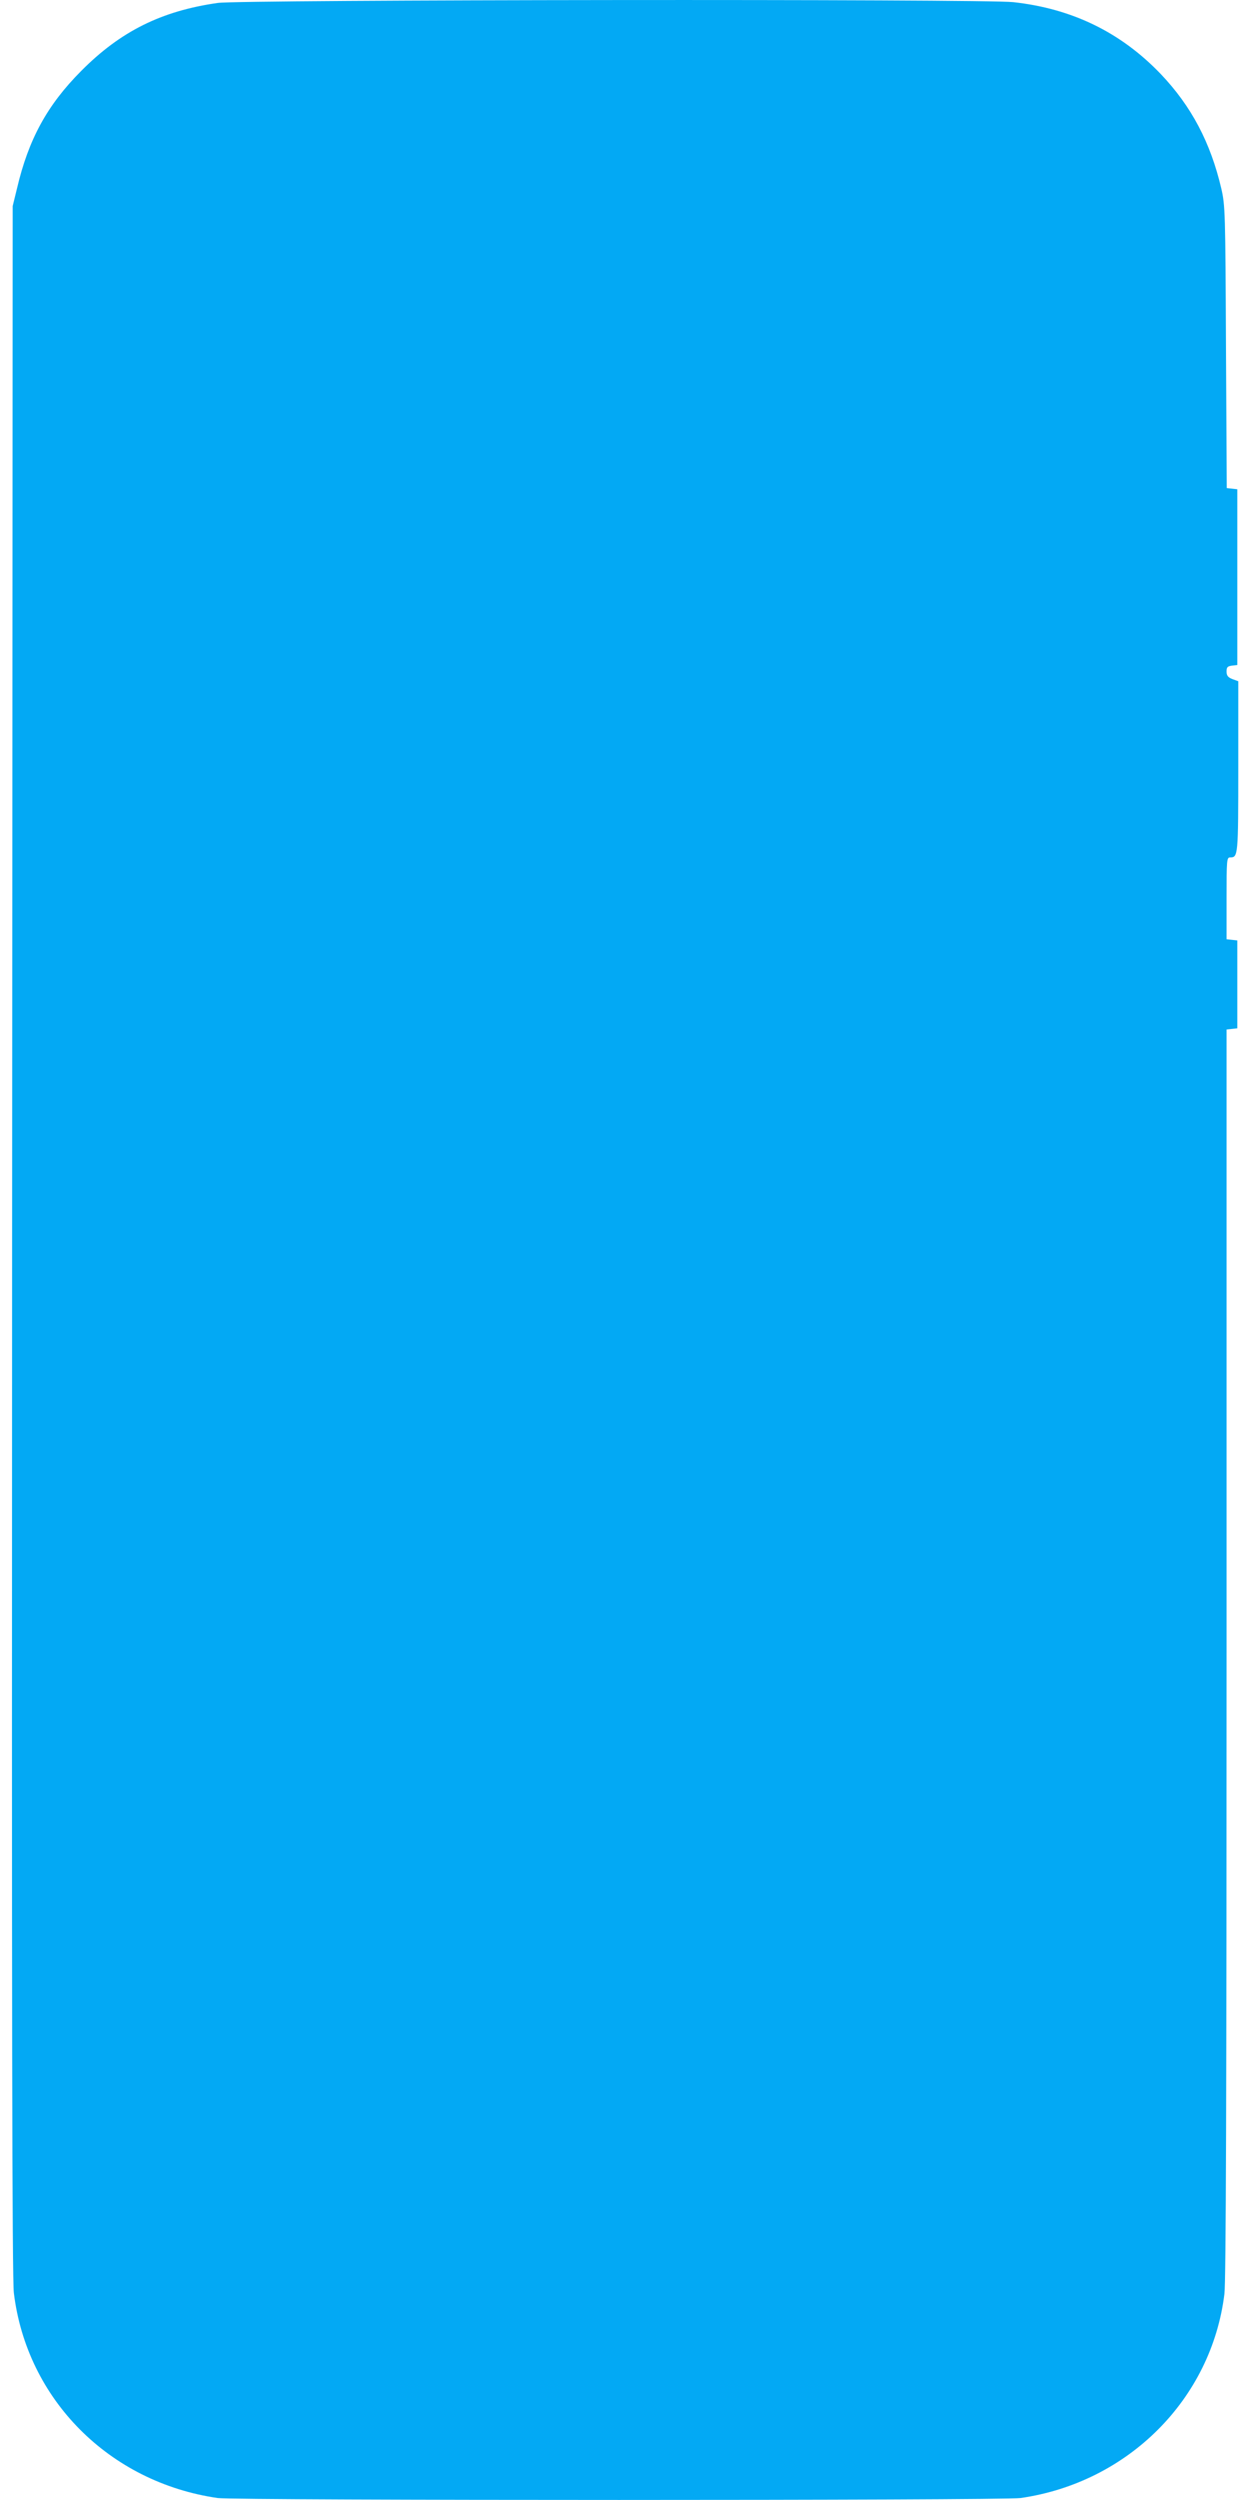
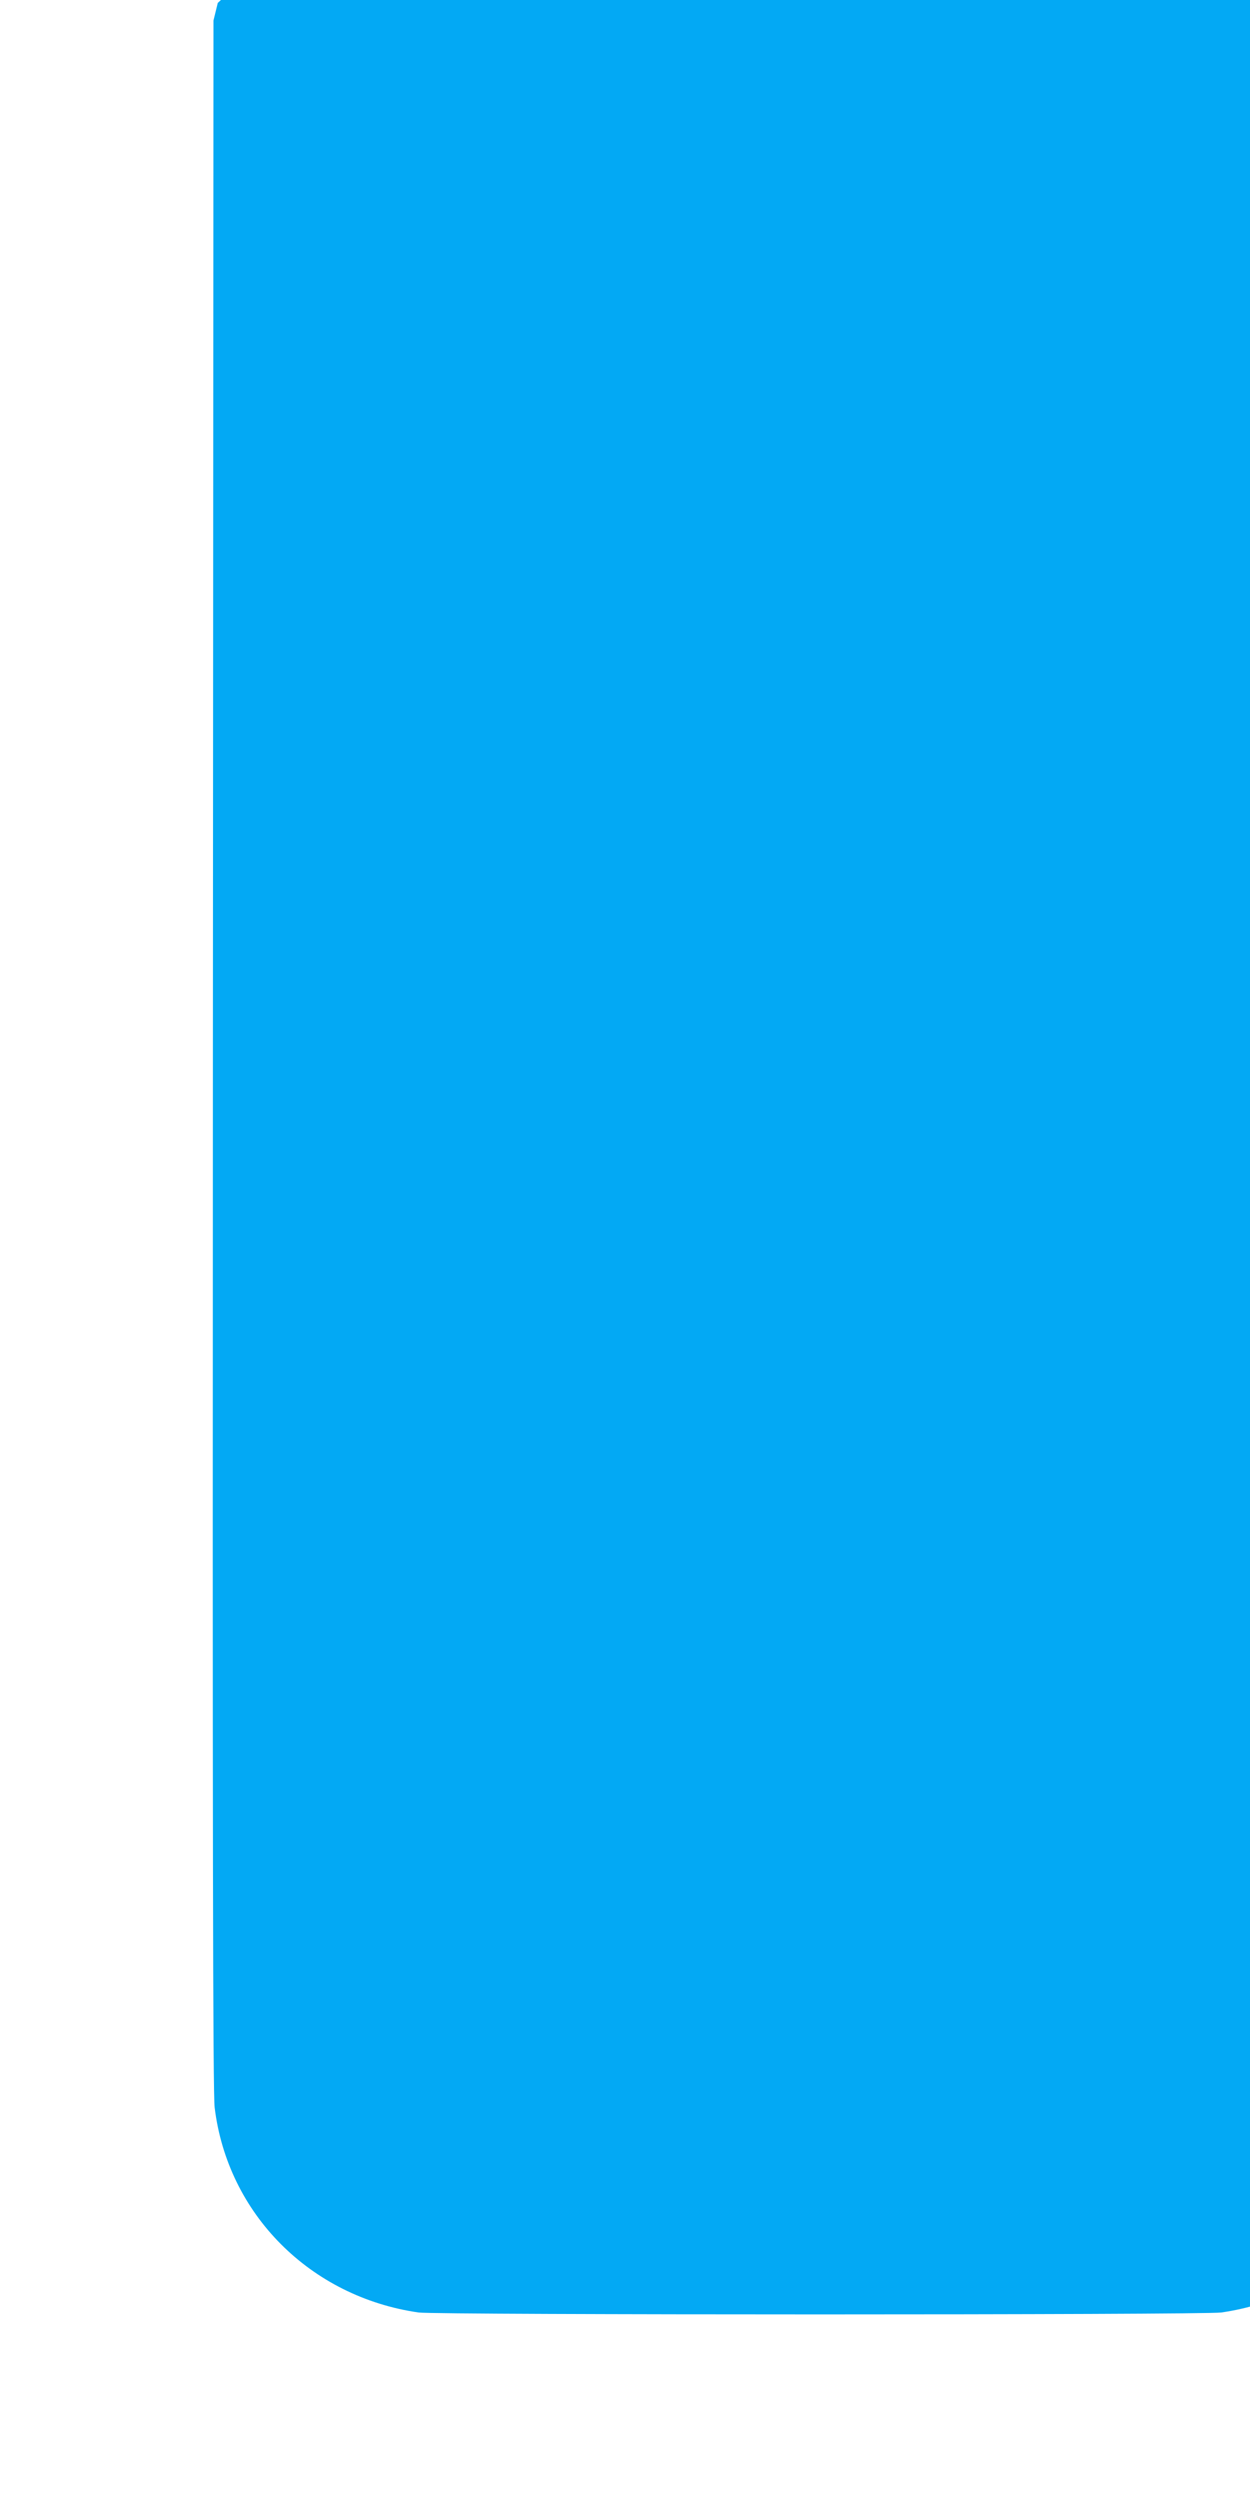
<svg xmlns="http://www.w3.org/2000/svg" version="1.0" width="640pt" height="1280pt" viewBox="0 0 640 1280" preserveAspectRatio="xMidYMid meet">
  <g transform="translate(0,1280) scale(0.1,-0.1)" fill="#03a9f4" stroke="none">
-     <path d="M1115 12785 c-288 -41 -498 -145 -700 -349 -173 -174 -269 -349 -328 -601 l-22 -90 -3 -5295 c-2 -3955 0 -5319 9 -5390 66 -545 489 -970 1044 -1050 96 -13 4014 -13 4110 0 551 79 978 507 1044 1045 8 64 11 1017 11 3282 l0 3192 28 3 27 3 0 225 0 225 -27 3 -28 3 0 210 c0 195 1 209 18 209 41 0 42 6 42 463 l0 439 -30 11 c-23 9 -30 18 -30 39 0 22 5 27 28 30 l27 3 0 450 0 450 -27 3 -27 3 -4 722 c-3 688 -4 726 -24 812 -55 235 -153 421 -310 586 -205 214 -454 335 -755 368 -151 17 -3955 13 -4073 -4z" />
+     <path d="M1115 12785 l-22 -90 -3 -5295 c-2 -3955 0 -5319 9 -5390 66 -545 489 -970 1044 -1050 96 -13 4014 -13 4110 0 551 79 978 507 1044 1045 8 64 11 1017 11 3282 l0 3192 28 3 27 3 0 225 0 225 -27 3 -28 3 0 210 c0 195 1 209 18 209 41 0 42 6 42 463 l0 439 -30 11 c-23 9 -30 18 -30 39 0 22 5 27 28 30 l27 3 0 450 0 450 -27 3 -27 3 -4 722 c-3 688 -4 726 -24 812 -55 235 -153 421 -310 586 -205 214 -454 335 -755 368 -151 17 -3955 13 -4073 -4z" />
  </g>
</svg>